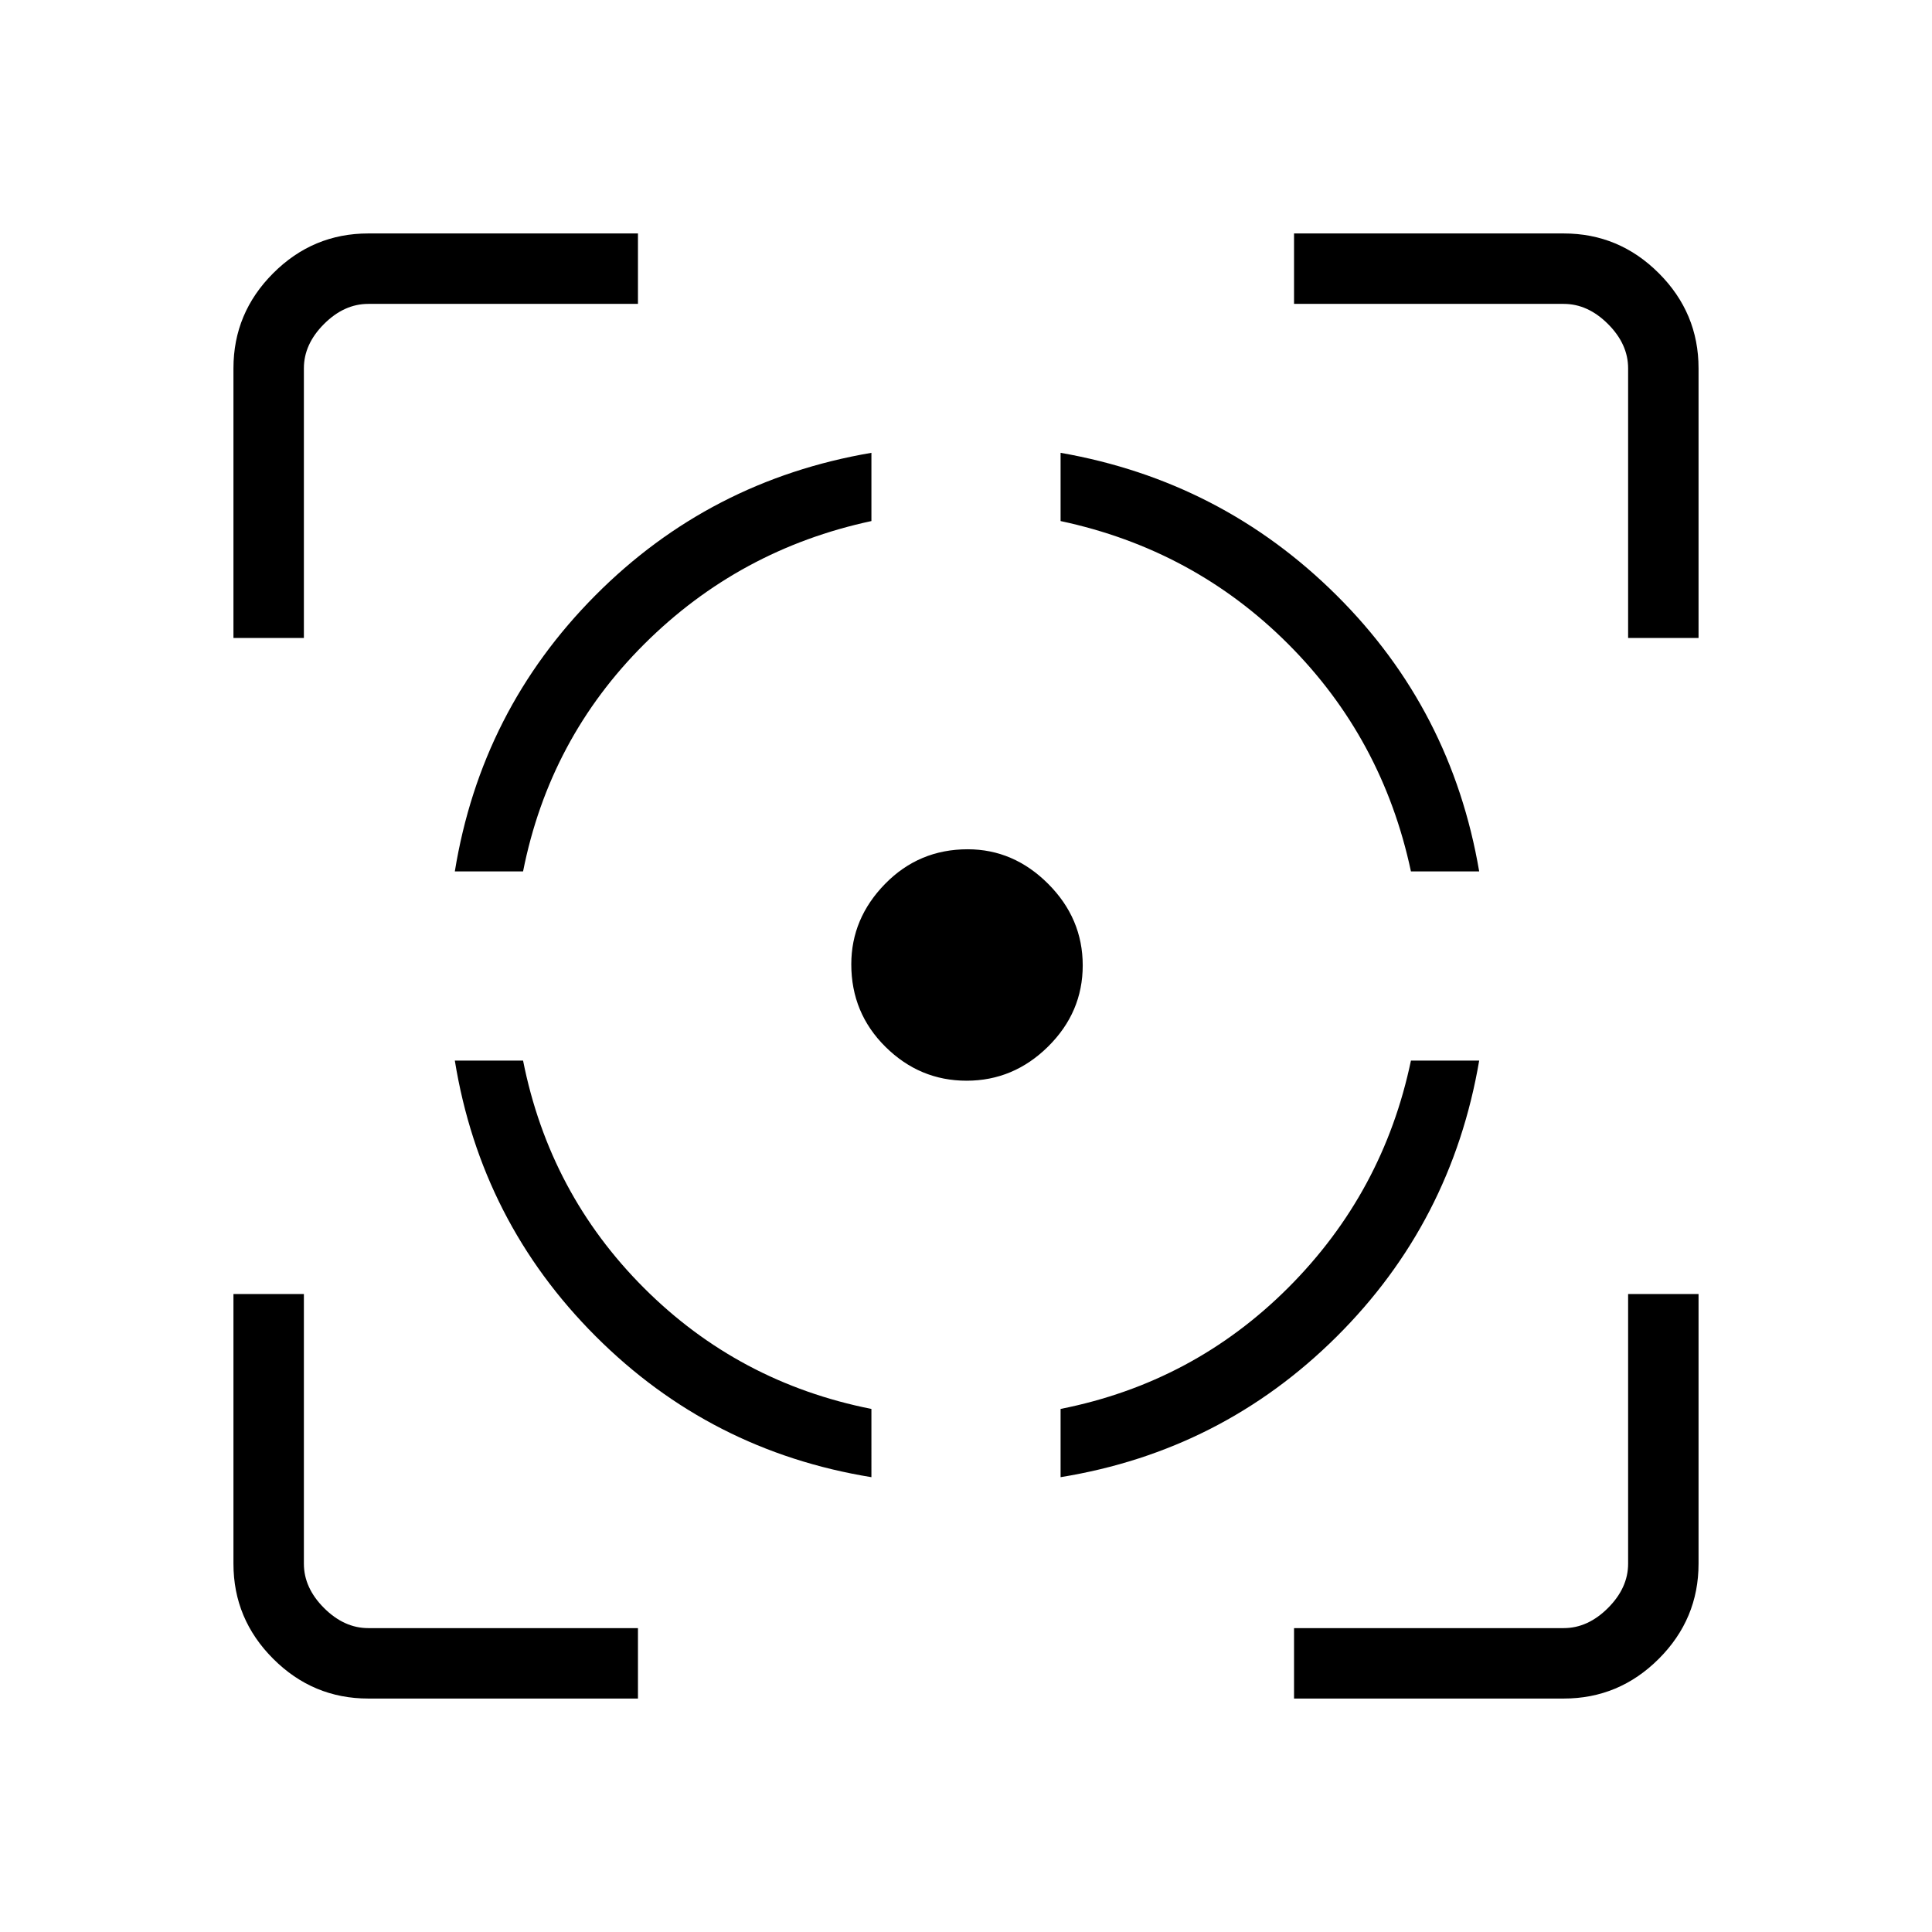
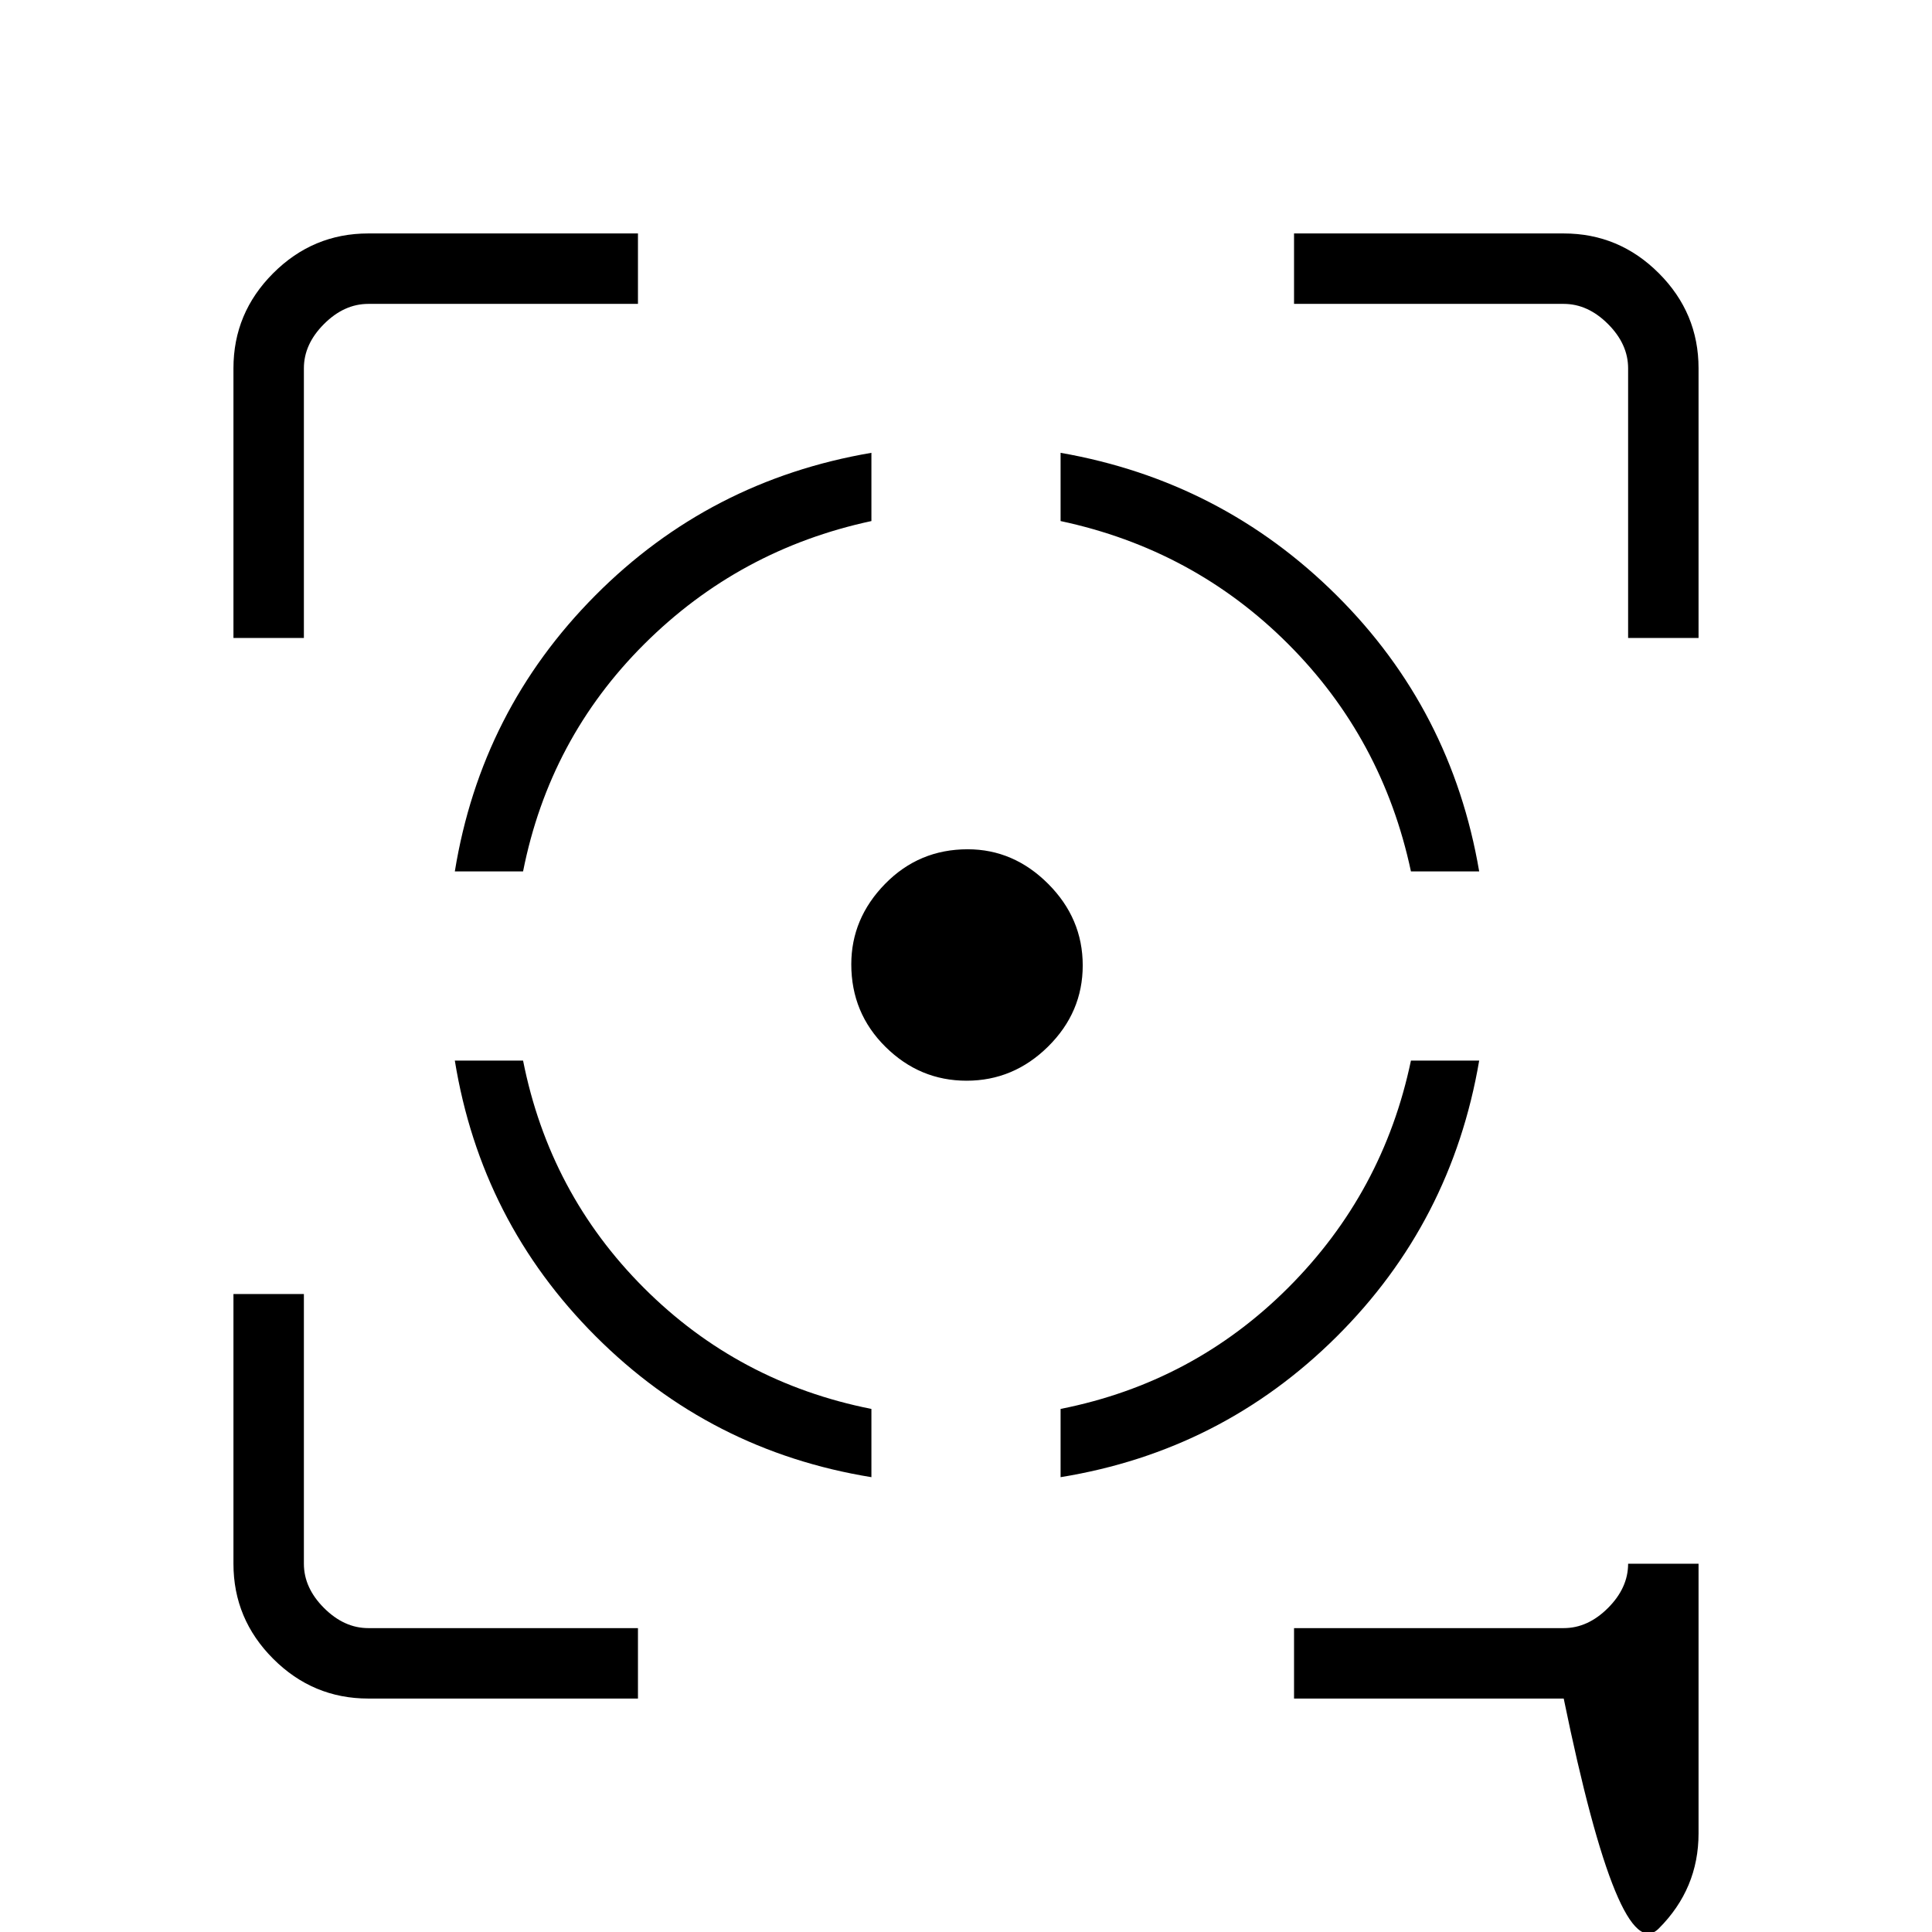
<svg xmlns="http://www.w3.org/2000/svg" height="48px" viewBox="0 -960 960 960" width="48px" fill="#000000">
-   <path d="M183-116q-27.5 0-47.25-19.75T116-183v-134h35v134q0 12 10 22t22 10h134v35H183Zm-67-527v-134q0-27.5 19.75-47.25T183-844h134v35H183q-12 0-22 10t-10 22v134h-35Zm317 417q-80-13-137-70t-70-137h33.91Q273-367 320-320t113 60.09V-226ZM226-527q13-80 69.81-137.14Q352.61-721.28 433-735v33.91q-65.67 14.1-112.84 61.1Q273-593 259.91-527H226Zm254.3 104q-23.3 0-40.3-16.82-17-16.82-17-41.01 0-22.83 16.82-40T480.83-538q22.83 0 40 17.18T538-480.3q0 23.3-17.18 40.3-17.18 17-40.52 17ZM527-226v-33.91q66-13.09 113.19-60.32 47.18-47.23 60.9-112.77H735q-13.72 80.39-70.86 137.19Q607-239 527-226Zm174.09-301Q687-593.08 640.04-640.04 593.08-687 527-701.09V-735q80 14 137.14 70.81Q721.28-607.39 735-527h-33.91ZM643-116v-35h134q12 0 22-10t10-22v-134h35v134q0 27.5-19.75 47.25T777-116H643Zm166-527v-134q0-12-10-22t-22-10H643v-35h134q27.5 0 47.25 19.75T844-777v134h-35Z" />
+   <path d="M183-116q-27.5 0-47.25-19.75T116-183v-134h35v134q0 12 10 22t22 10h134v35H183Zm-67-527v-134q0-27.5 19.75-47.25T183-844h134v35H183q-12 0-22 10t-10 22v134h-35Zm317 417q-80-13-137-70t-70-137h33.91Q273-367 320-320t113 60.09V-226ZM226-527q13-80 69.81-137.14Q352.61-721.28 433-735v33.91q-65.67 14.1-112.84 61.1Q273-593 259.91-527H226Zm254.3 104q-23.3 0-40.3-16.82-17-16.82-17-41.01 0-22.83 16.82-40T480.83-538q22.83 0 40 17.18T538-480.3q0 23.3-17.18 40.3-17.18 17-40.52 17ZM527-226v-33.91q66-13.09 113.19-60.32 47.18-47.23 60.9-112.77H735q-13.72 80.39-70.86 137.19Q607-239 527-226Zm174.09-301Q687-593.08 640.04-640.04 593.08-687 527-701.09V-735q80 14 137.14 70.81Q721.28-607.39 735-527h-33.91ZM643-116v-35h134q12 0 22-10t10-22h35v134q0 27.5-19.75 47.25T777-116H643Zm166-527v-134q0-12-10-22t-22-10H643v-35h134q27.5 0 47.25 19.75T844-777v134h-35Z" />
</svg>